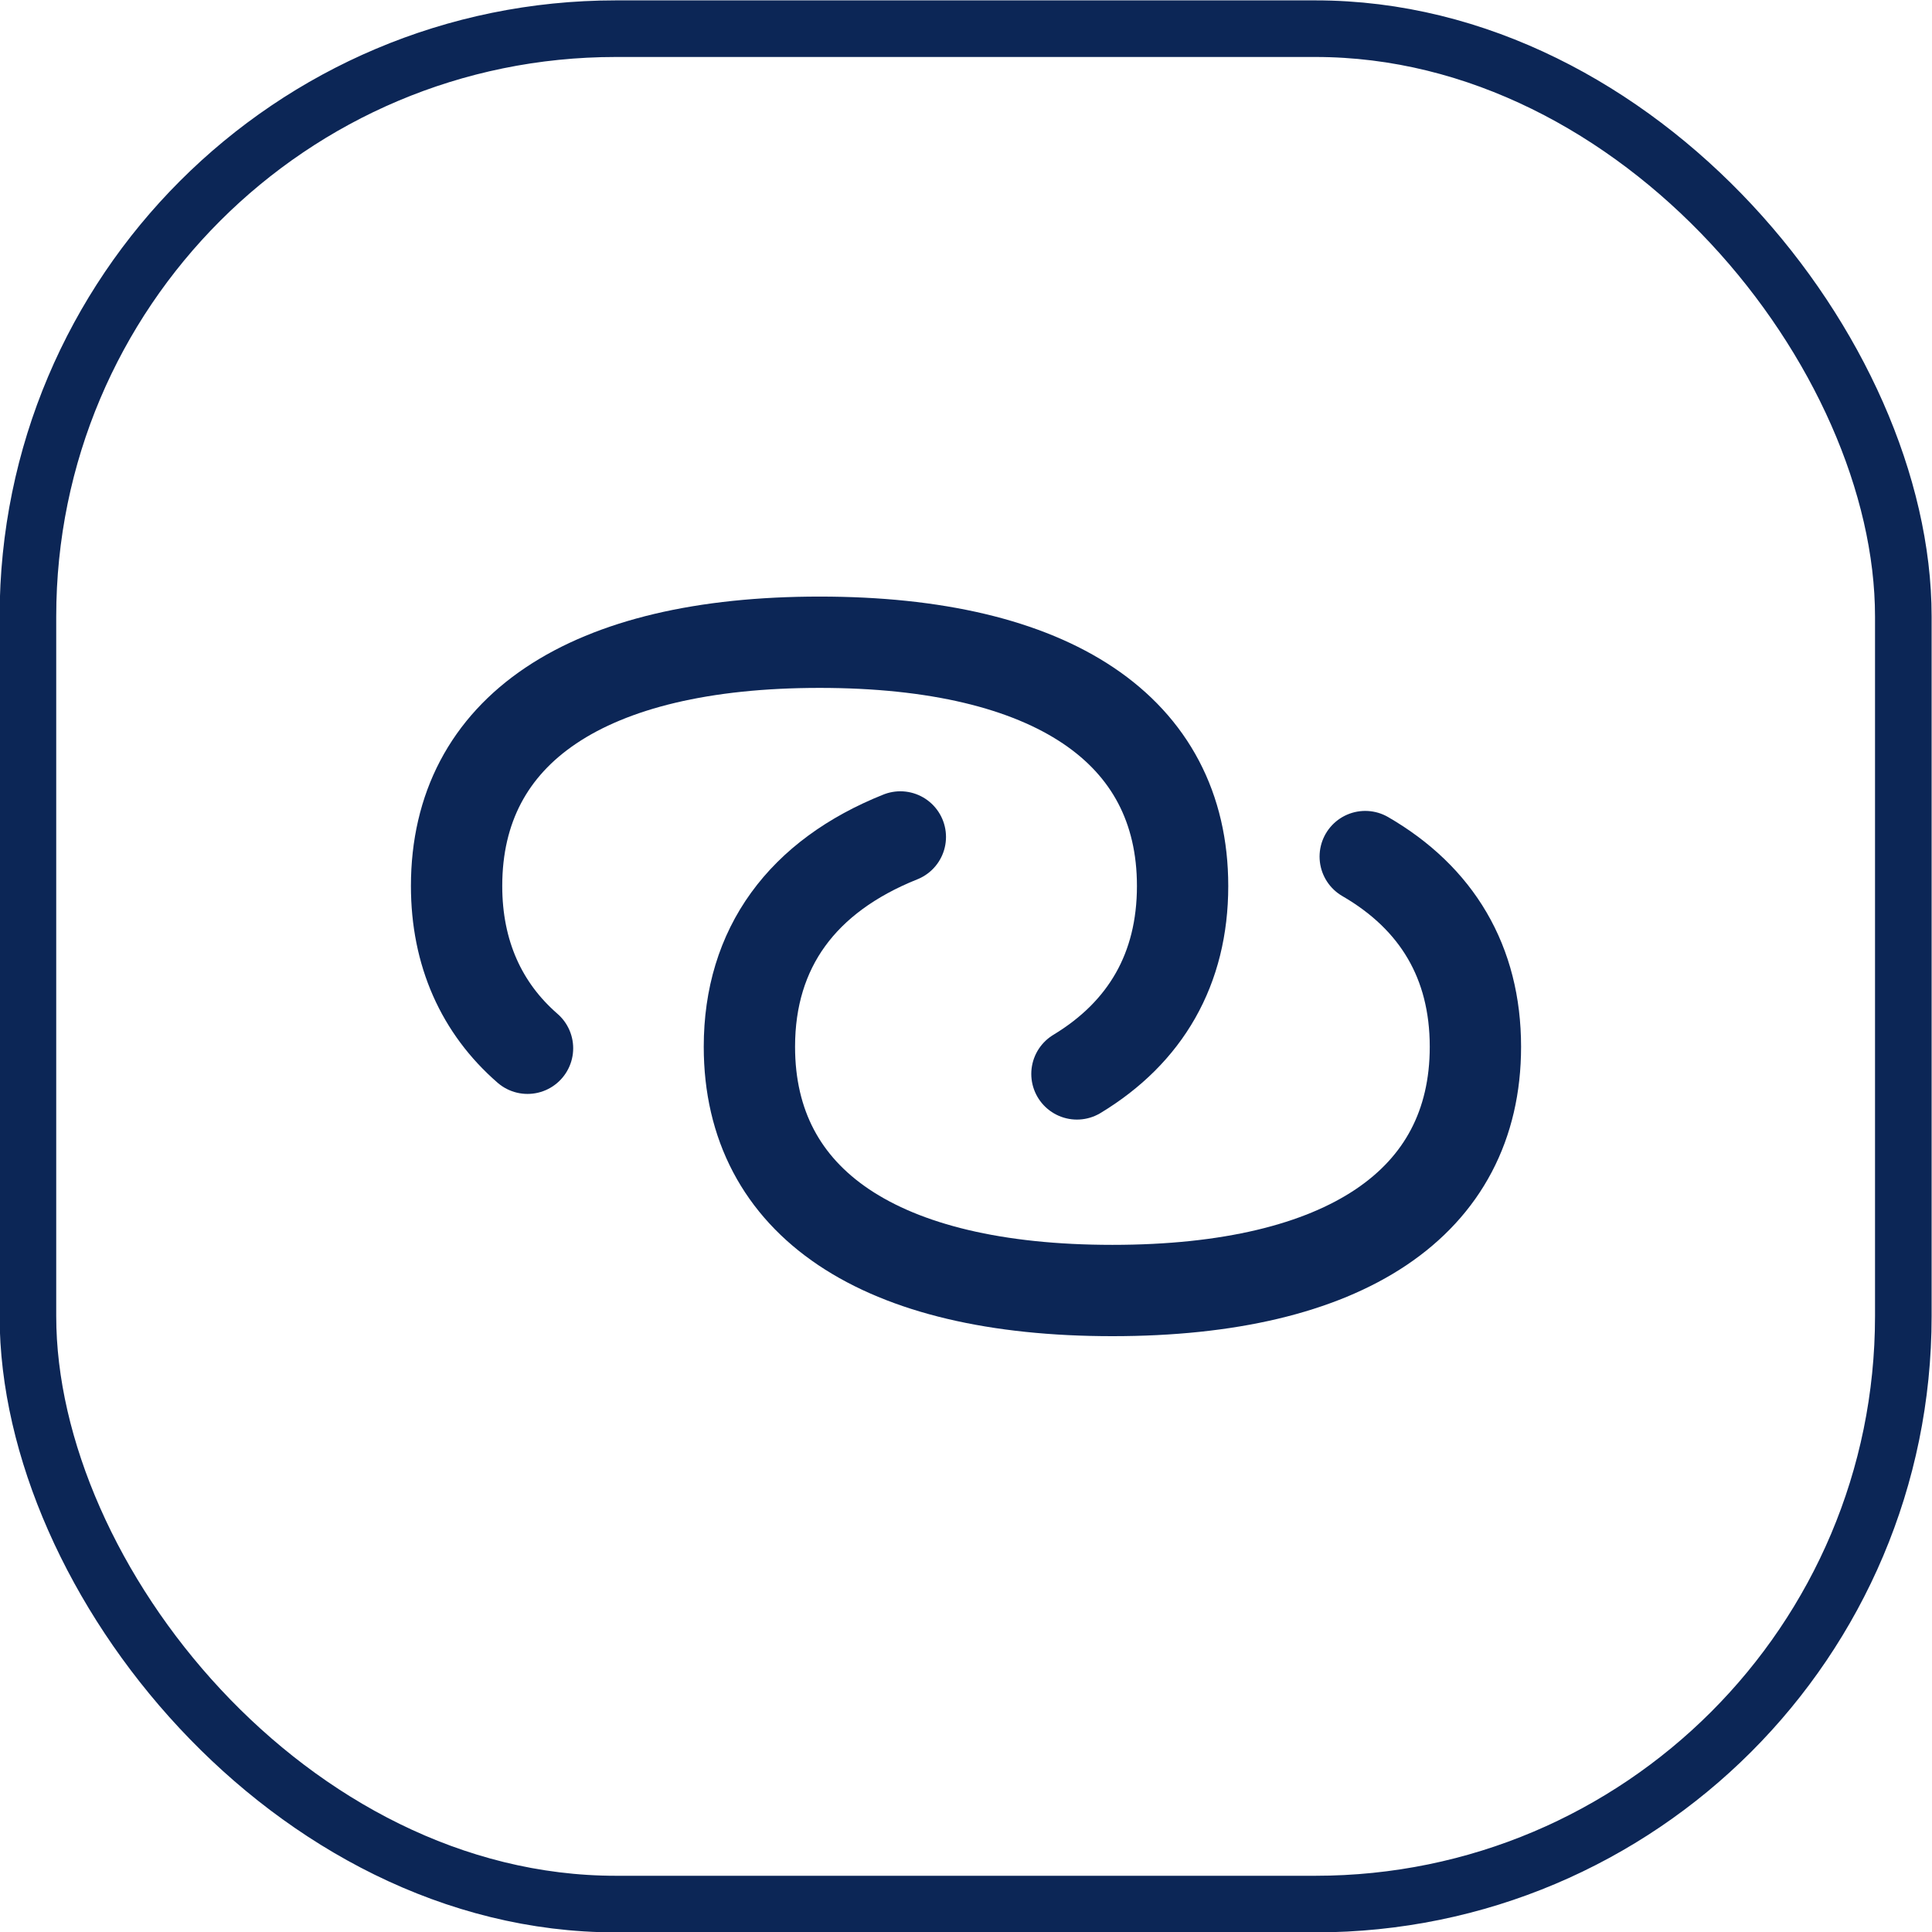
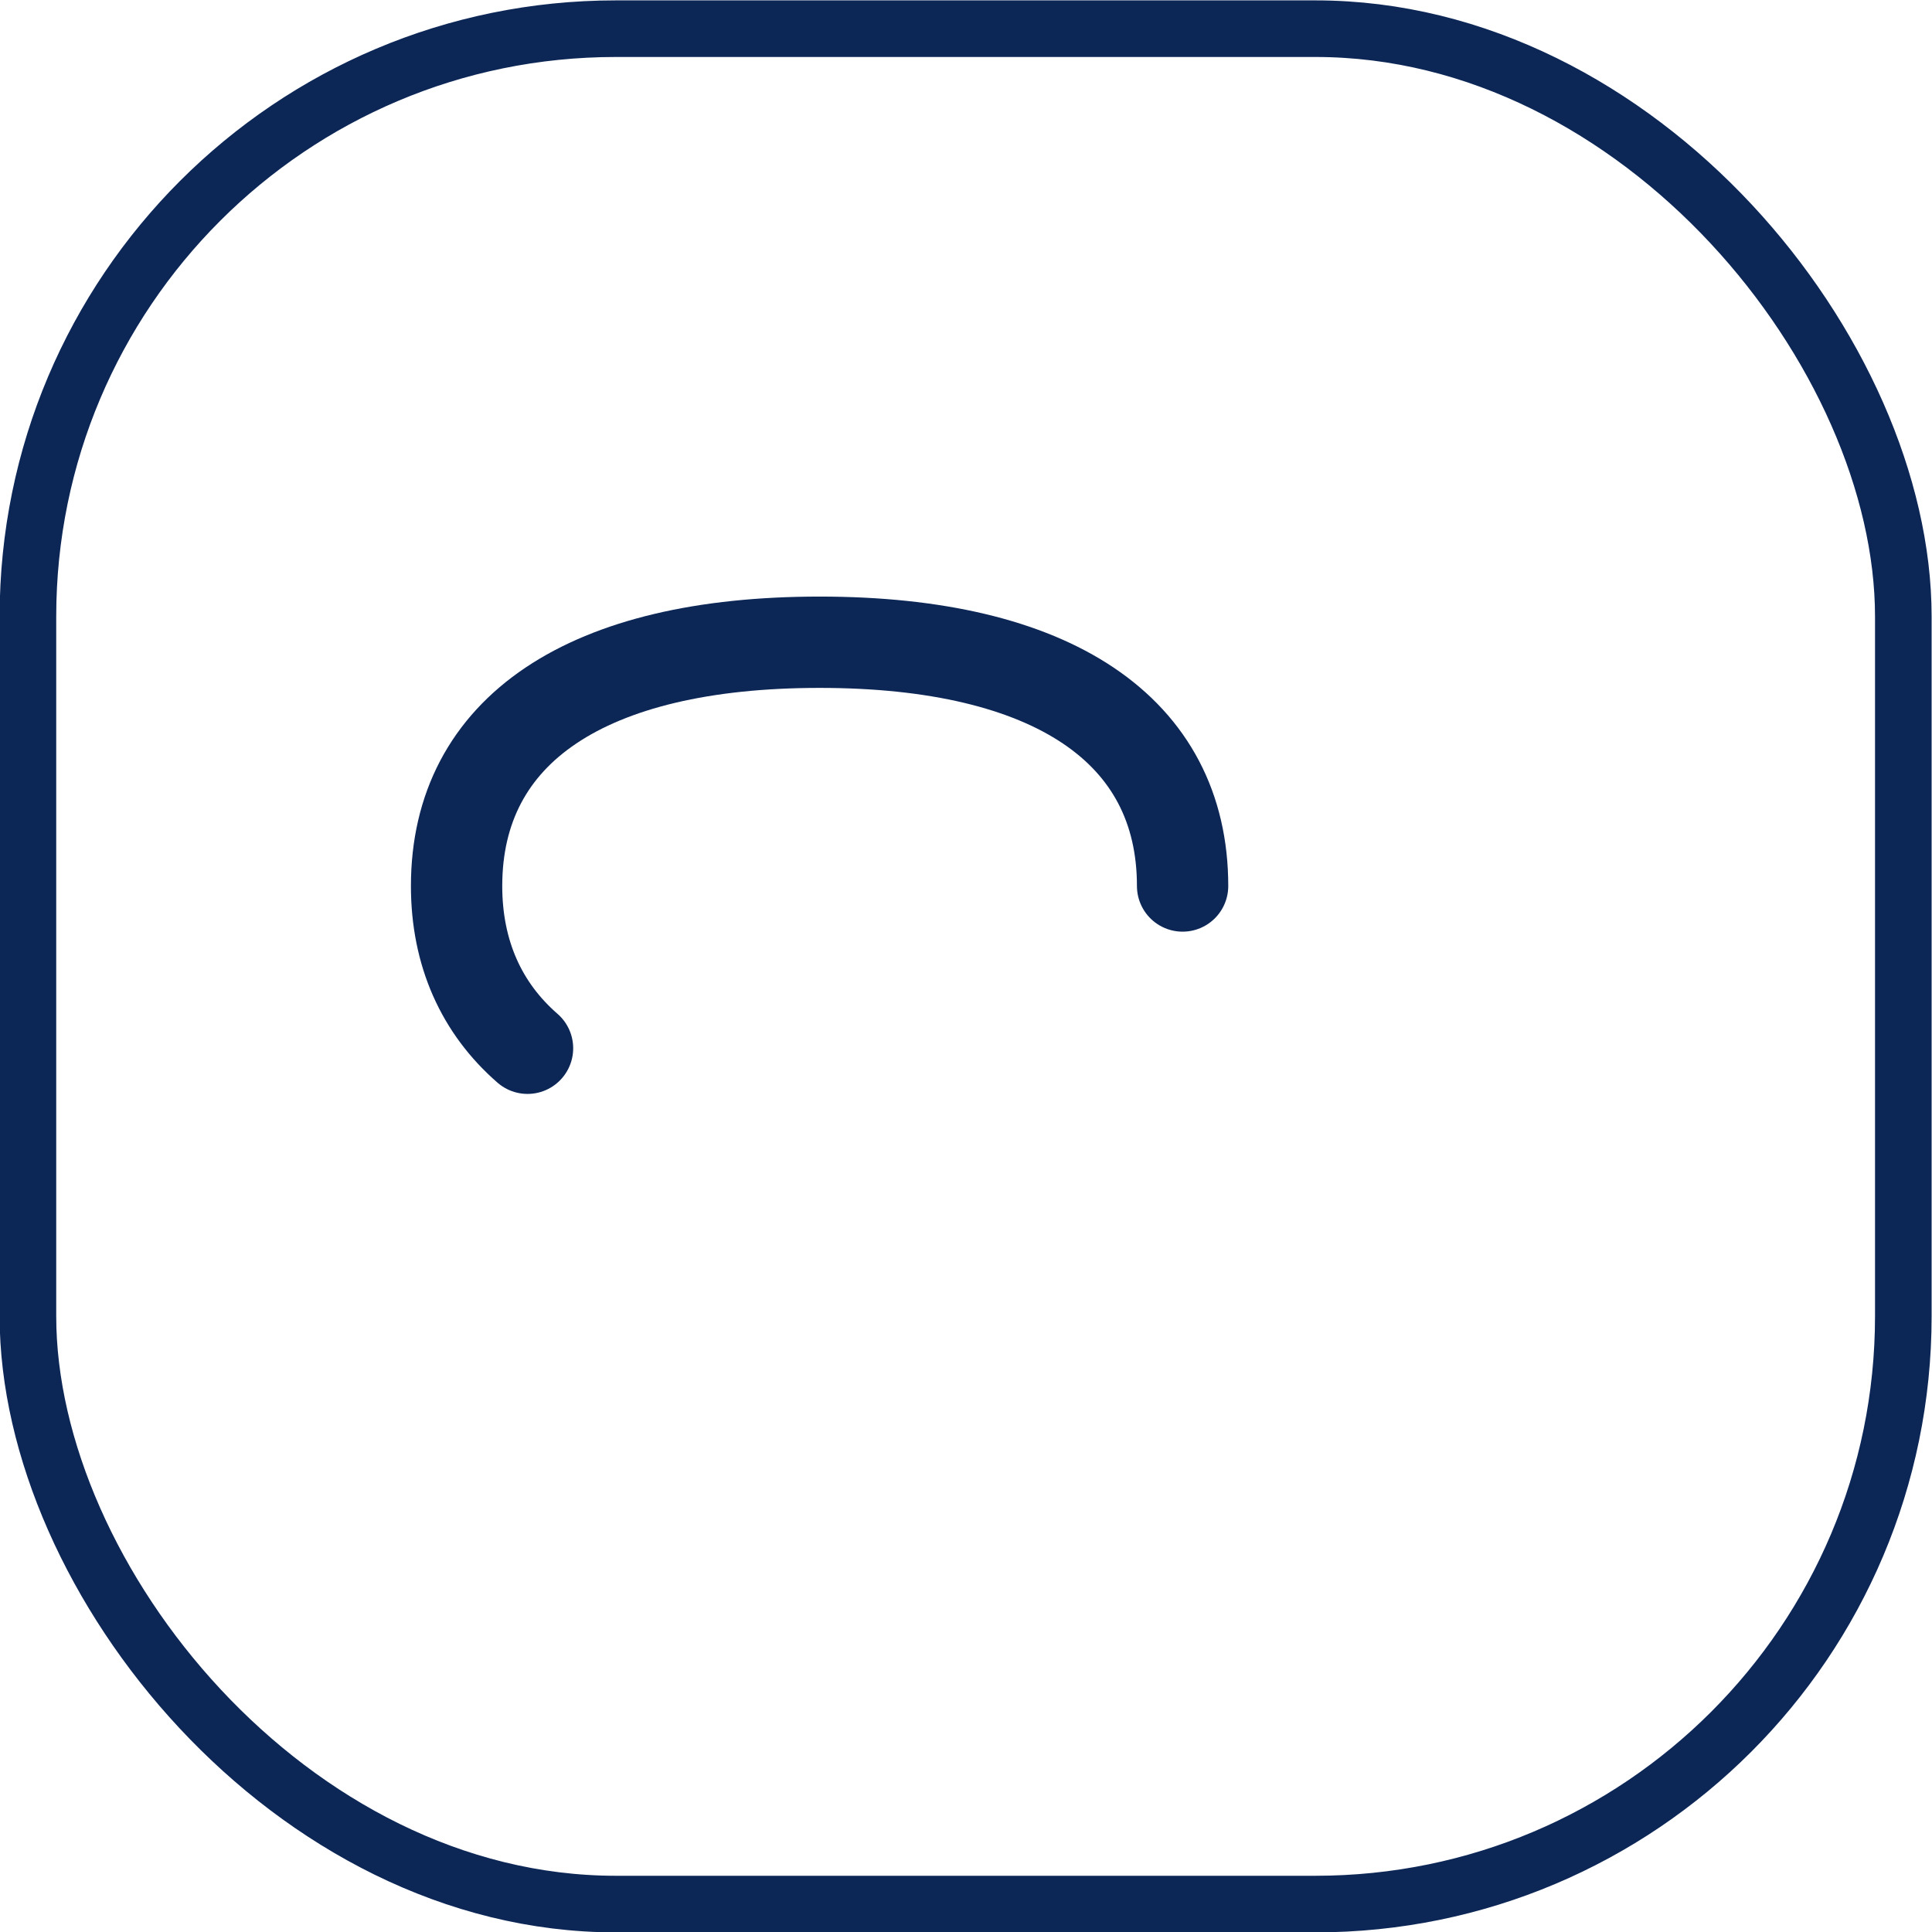
<svg xmlns="http://www.w3.org/2000/svg" id="Layer_2" data-name="Layer 2" viewBox="0 0 25.6 25.6">
  <defs>
    <style>
      .cls-1 {
        stroke-linecap: round;
        stroke-linejoin: round;
        stroke-width: 1.21px;
      }

      .cls-1, .cls-2 {
        fill: none;
        stroke: #0c2656;
      }

      .cls-2 {
        stroke-miterlimit: 10;
        stroke-width: .75px;
      }
    </style>
  </defs>
  <g id="Layer_1-2" data-name="Layer 1">
    <g>
      <rect class="cls-2" x=".37" y=".38" width="24.85" height="24.85" rx="7.79" ry="7.79" />
      <g id="Personal-Hotspot--Streamline-Flex">
-         <path id="Vector" class="cls-1" d="M6.99,13.89c-.61-.53-.94-1.26-.94-2.15,0-2.07,1.73-3.23,4.81-3.23s4.81,1.16,4.81,3.23c0,1.1-.49,1.94-1.4,2.49" />
-         <path id="Vector_2" data-name="Vector 2" class="cls-1" d="M18.09,11.35c.95.55,1.46,1.4,1.46,2.52,0,2.07-1.73,3.23-4.81,3.23s-4.81-1.16-4.81-3.23c0-1.31.7-2.26,2-2.78" />
+         <path id="Vector" class="cls-1" d="M6.99,13.89c-.61-.53-.94-1.26-.94-2.15,0-2.07,1.73-3.23,4.81-3.23s4.81,1.16,4.81,3.23" />
      </g>
    </g>
  </g>
</svg>